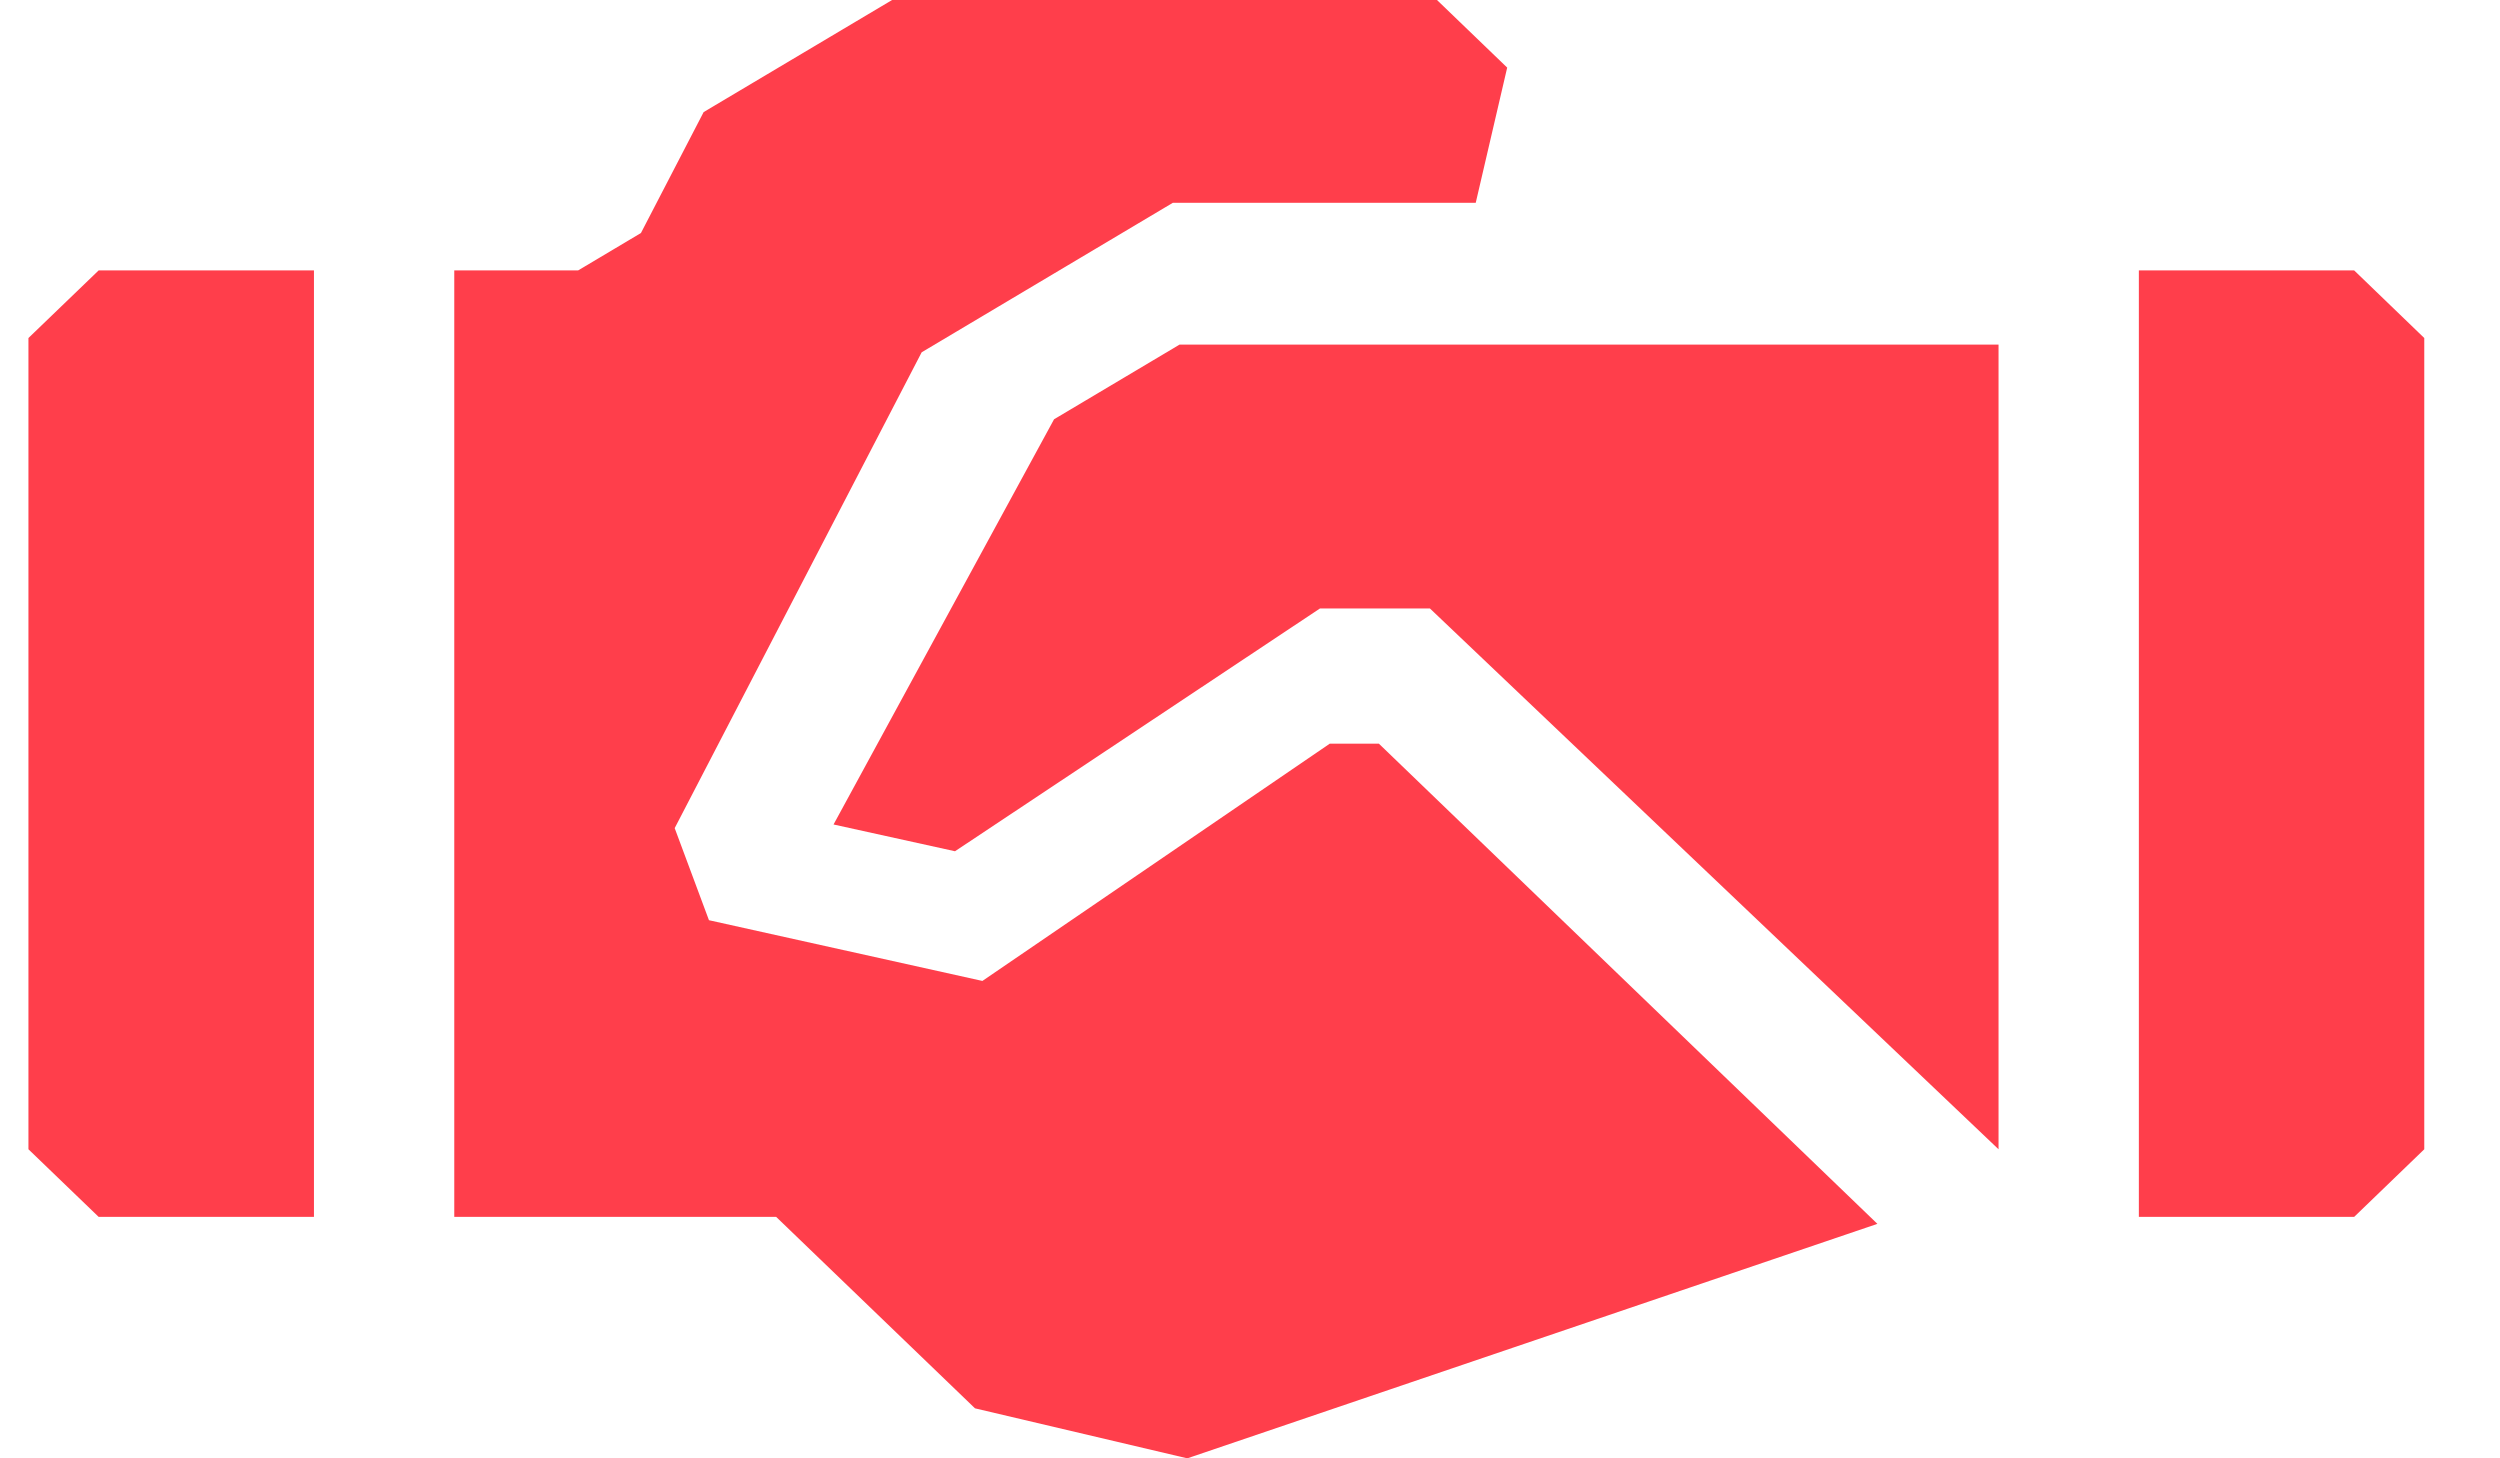
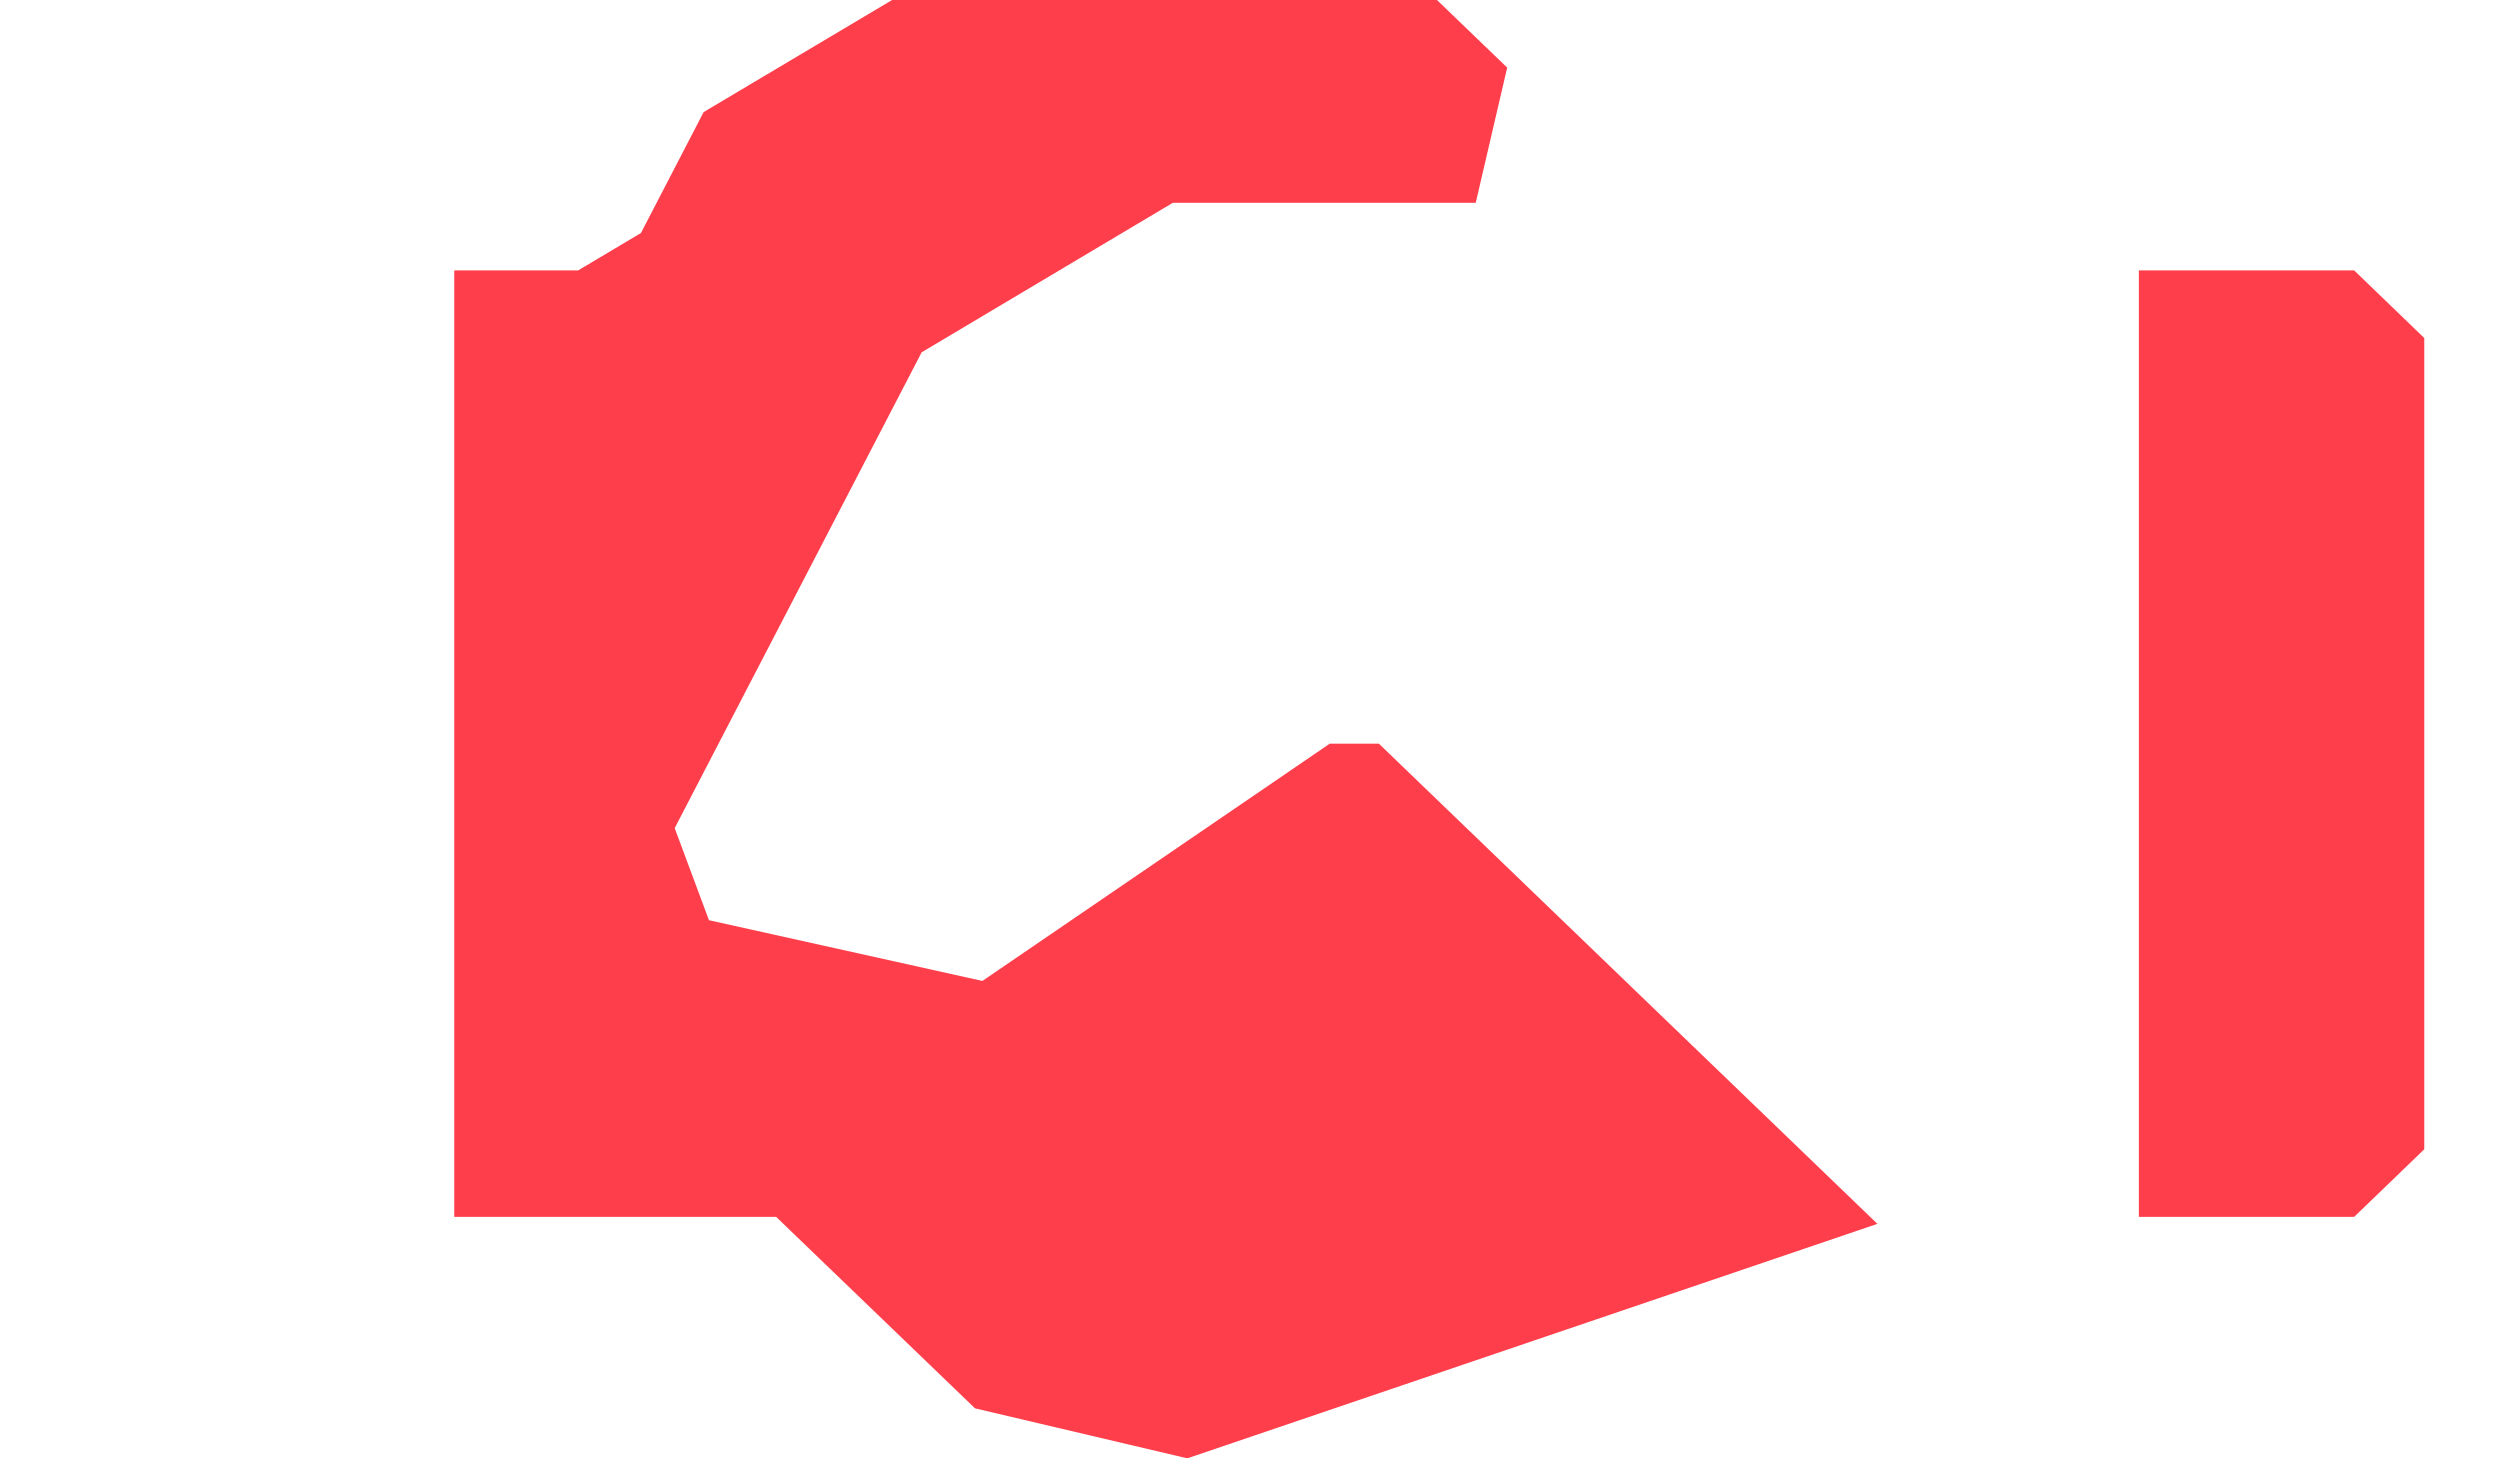
<svg xmlns="http://www.w3.org/2000/svg" width="24" height="14" viewBox="0 0 24 14" fill="none">
  <path d="M22.6 2.596H20.533V11.682H22.6L23.273 11.033V3.245L22.6 2.596Z" fill="#FF3E4B" />
-   <path d="M0.947 2.596L0.273 3.245V11.033L0.947 11.682H3.014V2.596H0.947Z" fill="#FF3E4B" />
-   <path d="M11.324 3.308L10.119 4.025L8.002 7.915L9.168 8.172L12.672 5.841H13.727L19.186 11.033V3.308L11.324 3.308Z" fill="#FF3E4B" />
  <path d="M13.237 7.139H12.766L9.431 9.417L6.806 8.834L6.477 7.95L8.848 3.382L11.259 1.947H14.167L14.469 0.649L13.795 0H8.564L6.755 1.076L6.153 2.237L5.55 2.596H4.361V11.682H7.451L9.36 13.52L11.398 14L18.023 11.749L13.237 7.139Z" fill="#FF3E4B" />
</svg>